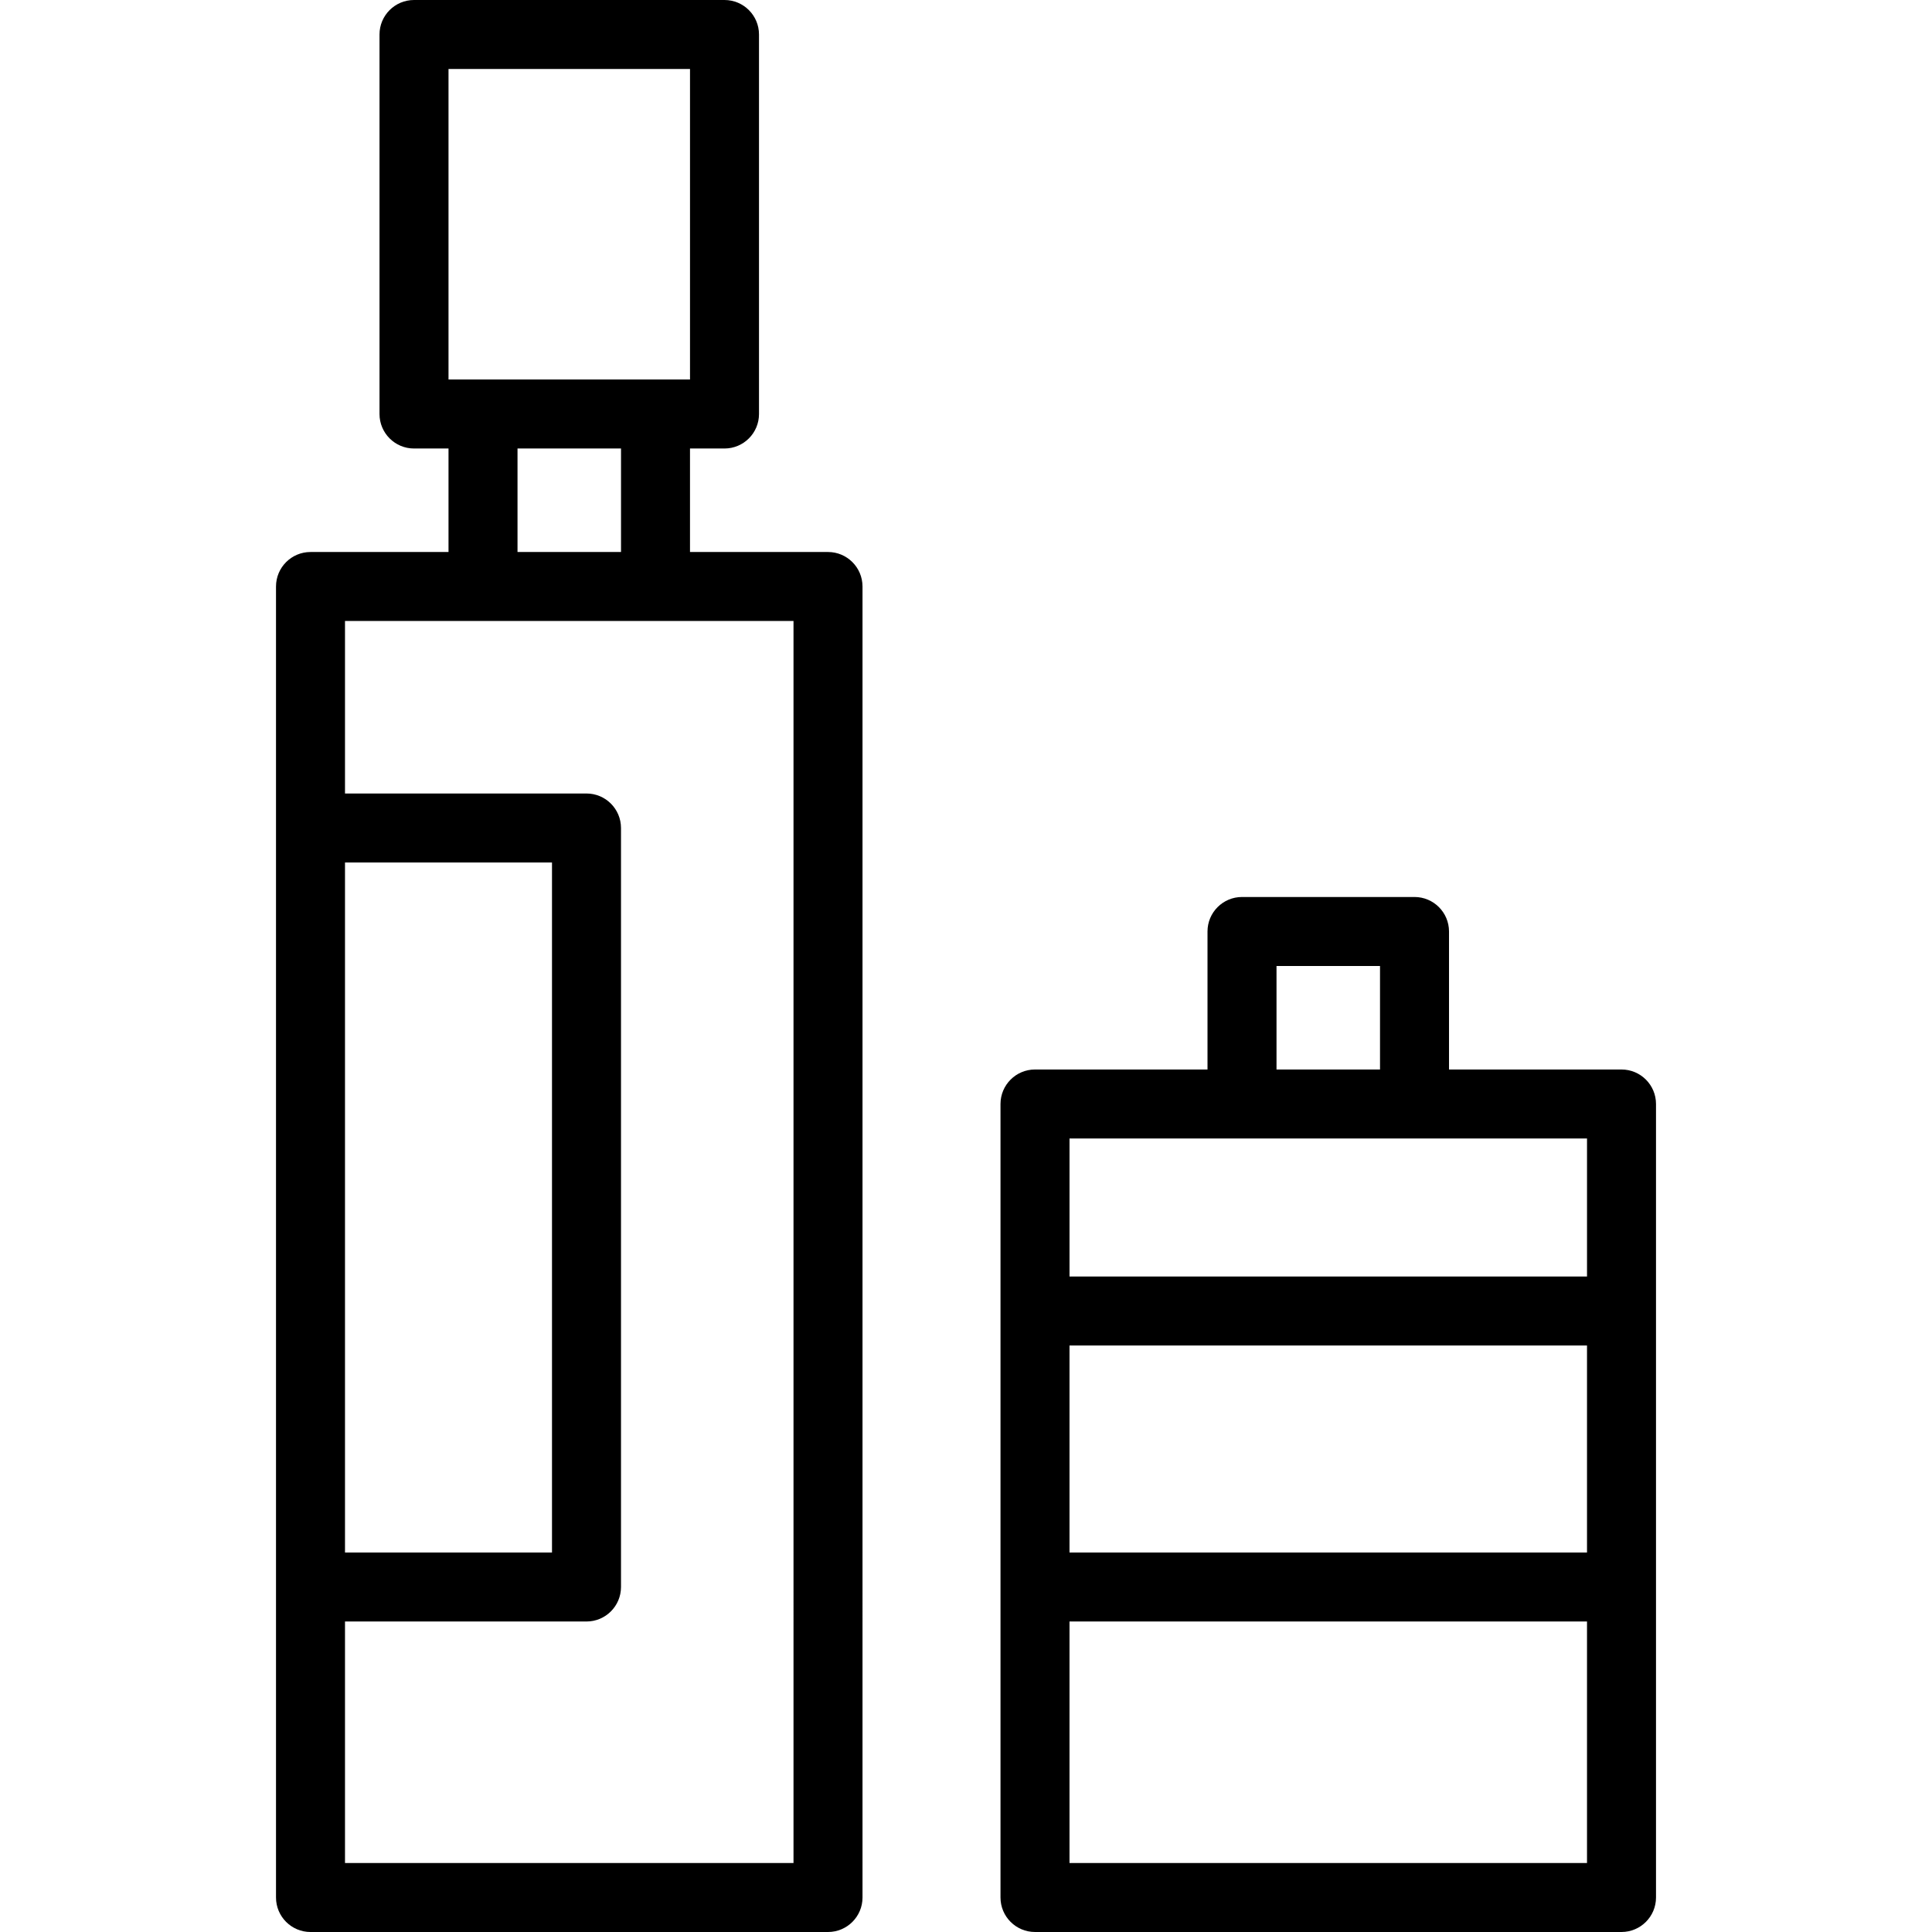
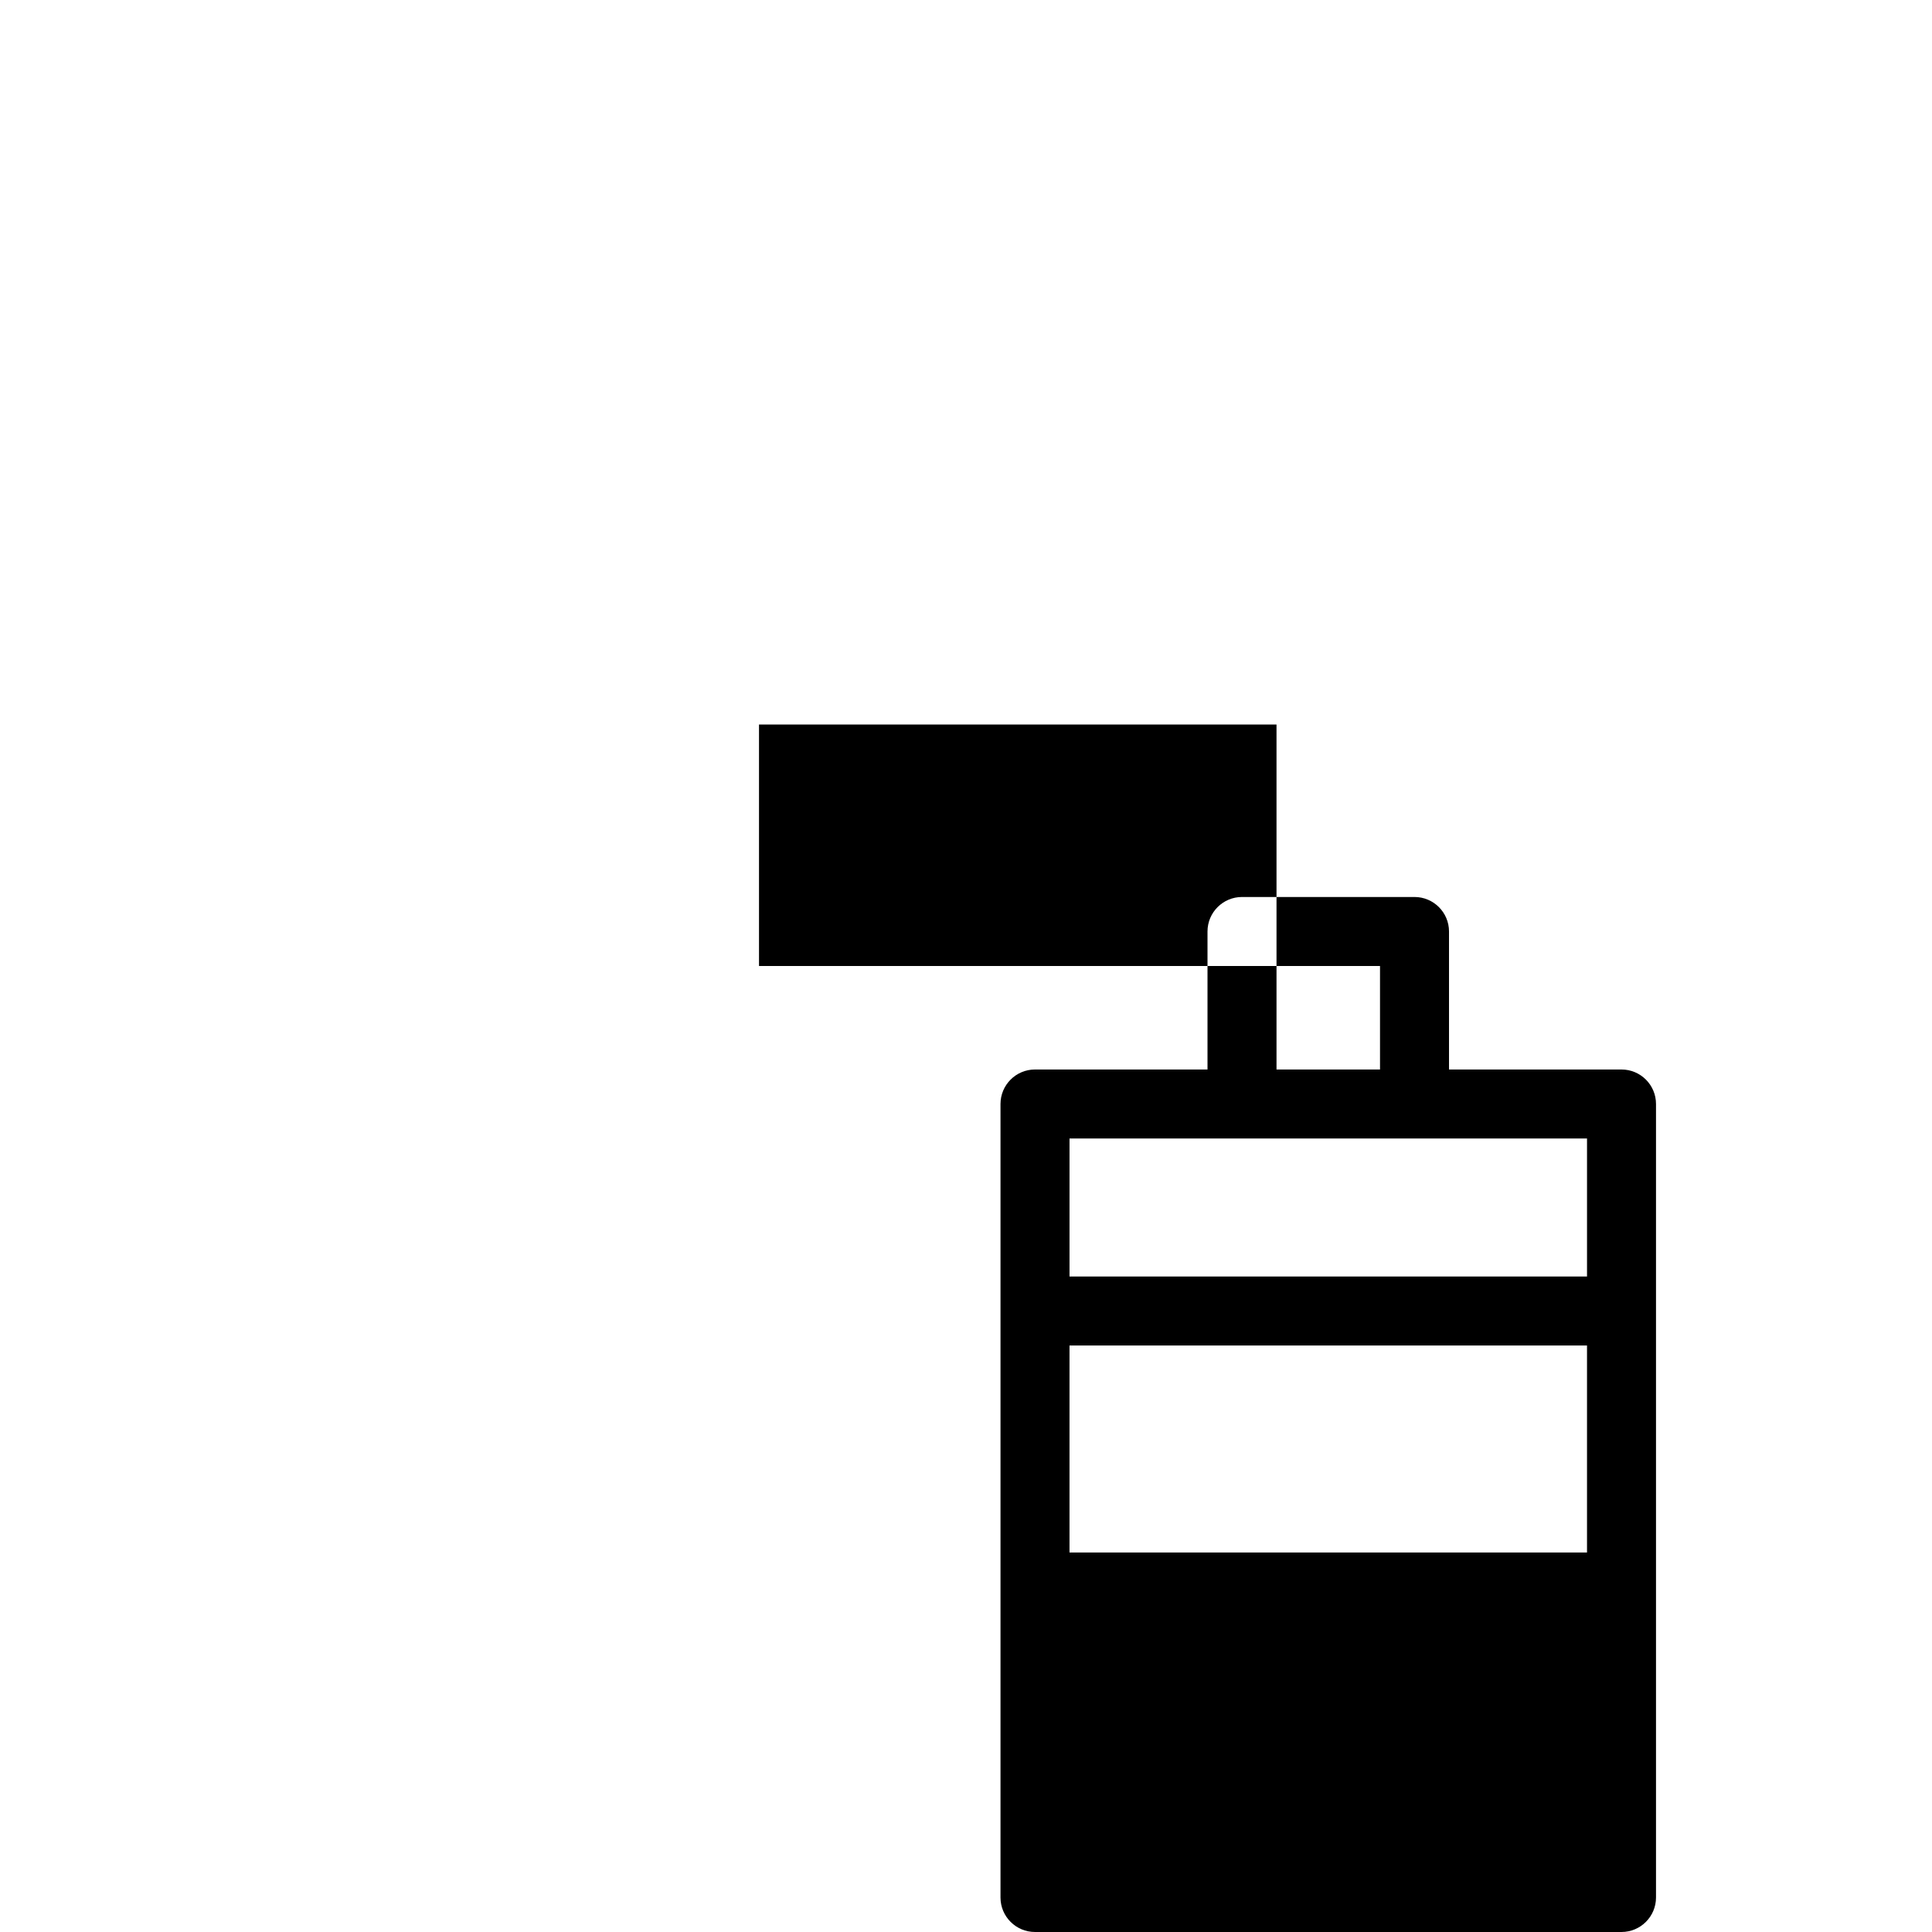
<svg xmlns="http://www.w3.org/2000/svg" fill="#000000" height="800px" width="800px" version="1.1" id="Layer_1" viewBox="0 0 206.915 206.915" xml:space="preserve">
  <g>
    <g>
      <g>
-         <path d="M88.678,59.119h-14.78V48.034h3.695c2.04,0,3.695-1.655,3.695-3.695V3.695c0-2.04-1.655-3.695-3.695-3.695H44.34     c-2.04,0-3.695,1.655-3.695,3.695v40.644c0,2.04,1.655,3.695,3.695,3.695h3.695v11.085h-14.78c-2.04,0-3.695,1.655-3.695,3.695     v25.864v81.288v33.254c0,2.04,1.655,3.695,3.695,3.695h55.424c2.04,0,3.695-1.655,3.695-3.695V62.814     C92.373,60.773,90.719,59.119,88.678,59.119z M48.035,7.39h25.864v33.254h-3.695H51.73h-3.695V7.39z M66.51,48.034v11.085H55.425     V48.034H66.51z M36.949,92.373h22.169v73.898H36.949V92.373z M84.985,199.525L84.985,199.525H36.949v-25.864h25.864     c2.04,0,3.695-1.655,3.695-3.695V88.678c0-2.04-1.655-3.695-3.695-3.695H36.949V66.508h14.78h18.475h14.78V199.525z" />
-         <path d="M173.662,114.542h-18.475v-14.78c0-2.04-1.655-3.695-3.695-3.695h-18.475c-2.04,0-3.695,1.655-3.695,3.695v14.78h-18.475     c-2.04,0-3.695,1.655-3.695,3.695v22.169v29.559v33.254c0,2.04,1.655,3.695,3.695,3.695h62.814c2.04,0,3.695-1.655,3.695-3.695     v-33.254v-29.559v-22.169C177.357,116.197,175.702,114.542,173.662,114.542z M136.713,103.458h11.085v11.085h-11.085V103.458z      M169.967,199.525h-55.424v-25.864h55.424V199.525z M169.967,166.271h-55.424v-22.169h55.424V166.271z M169.968,136.712h-55.424     v-14.78h18.474h18.475h18.475V136.712z" />
+         <path d="M173.662,114.542h-18.475v-14.78c0-2.04-1.655-3.695-3.695-3.695h-18.475c-2.04,0-3.695,1.655-3.695,3.695v14.78h-18.475     c-2.04,0-3.695,1.655-3.695,3.695v22.169v29.559v33.254c0,2.04,1.655,3.695,3.695,3.695h62.814c2.04,0,3.695-1.655,3.695-3.695     v-33.254v-29.559v-22.169C177.357,116.197,175.702,114.542,173.662,114.542z M136.713,103.458h11.085v11.085h-11.085V103.458z      h-55.424v-25.864h55.424V199.525z M169.967,166.271h-55.424v-22.169h55.424V166.271z M169.968,136.712h-55.424     v-14.78h18.474h18.475h18.475V136.712z" />
      </g>
    </g>
  </g>
</svg>